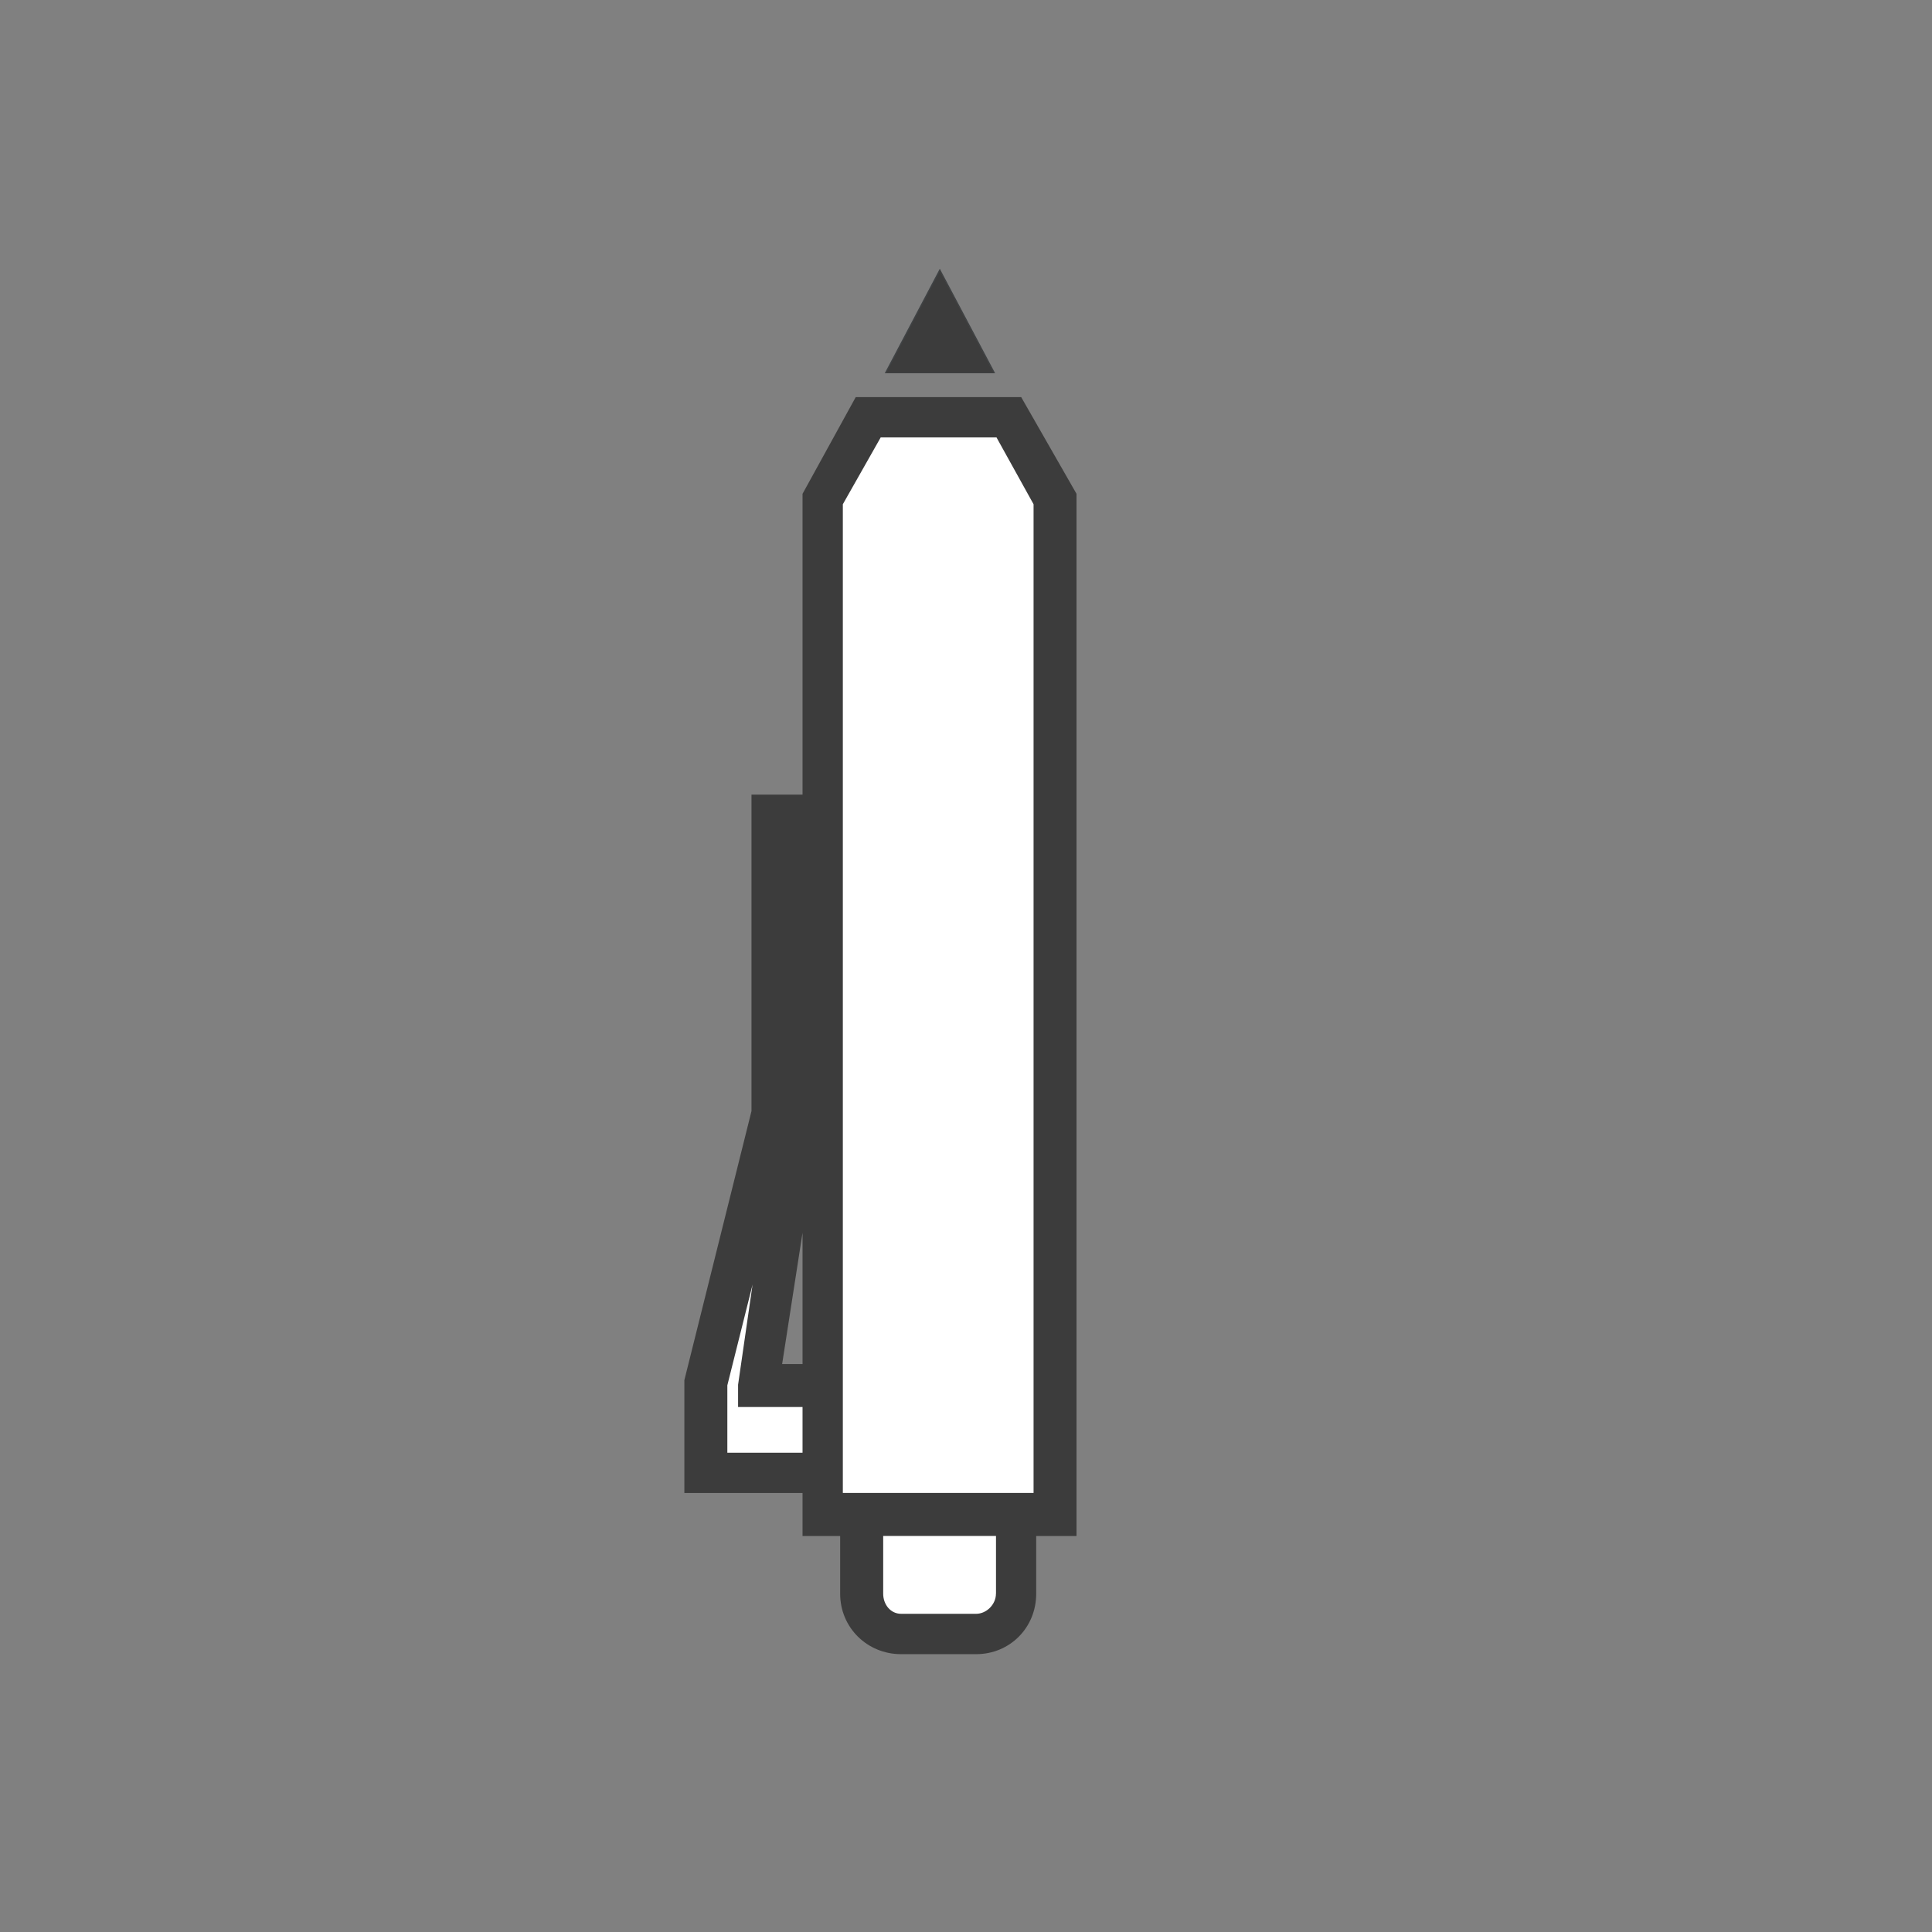
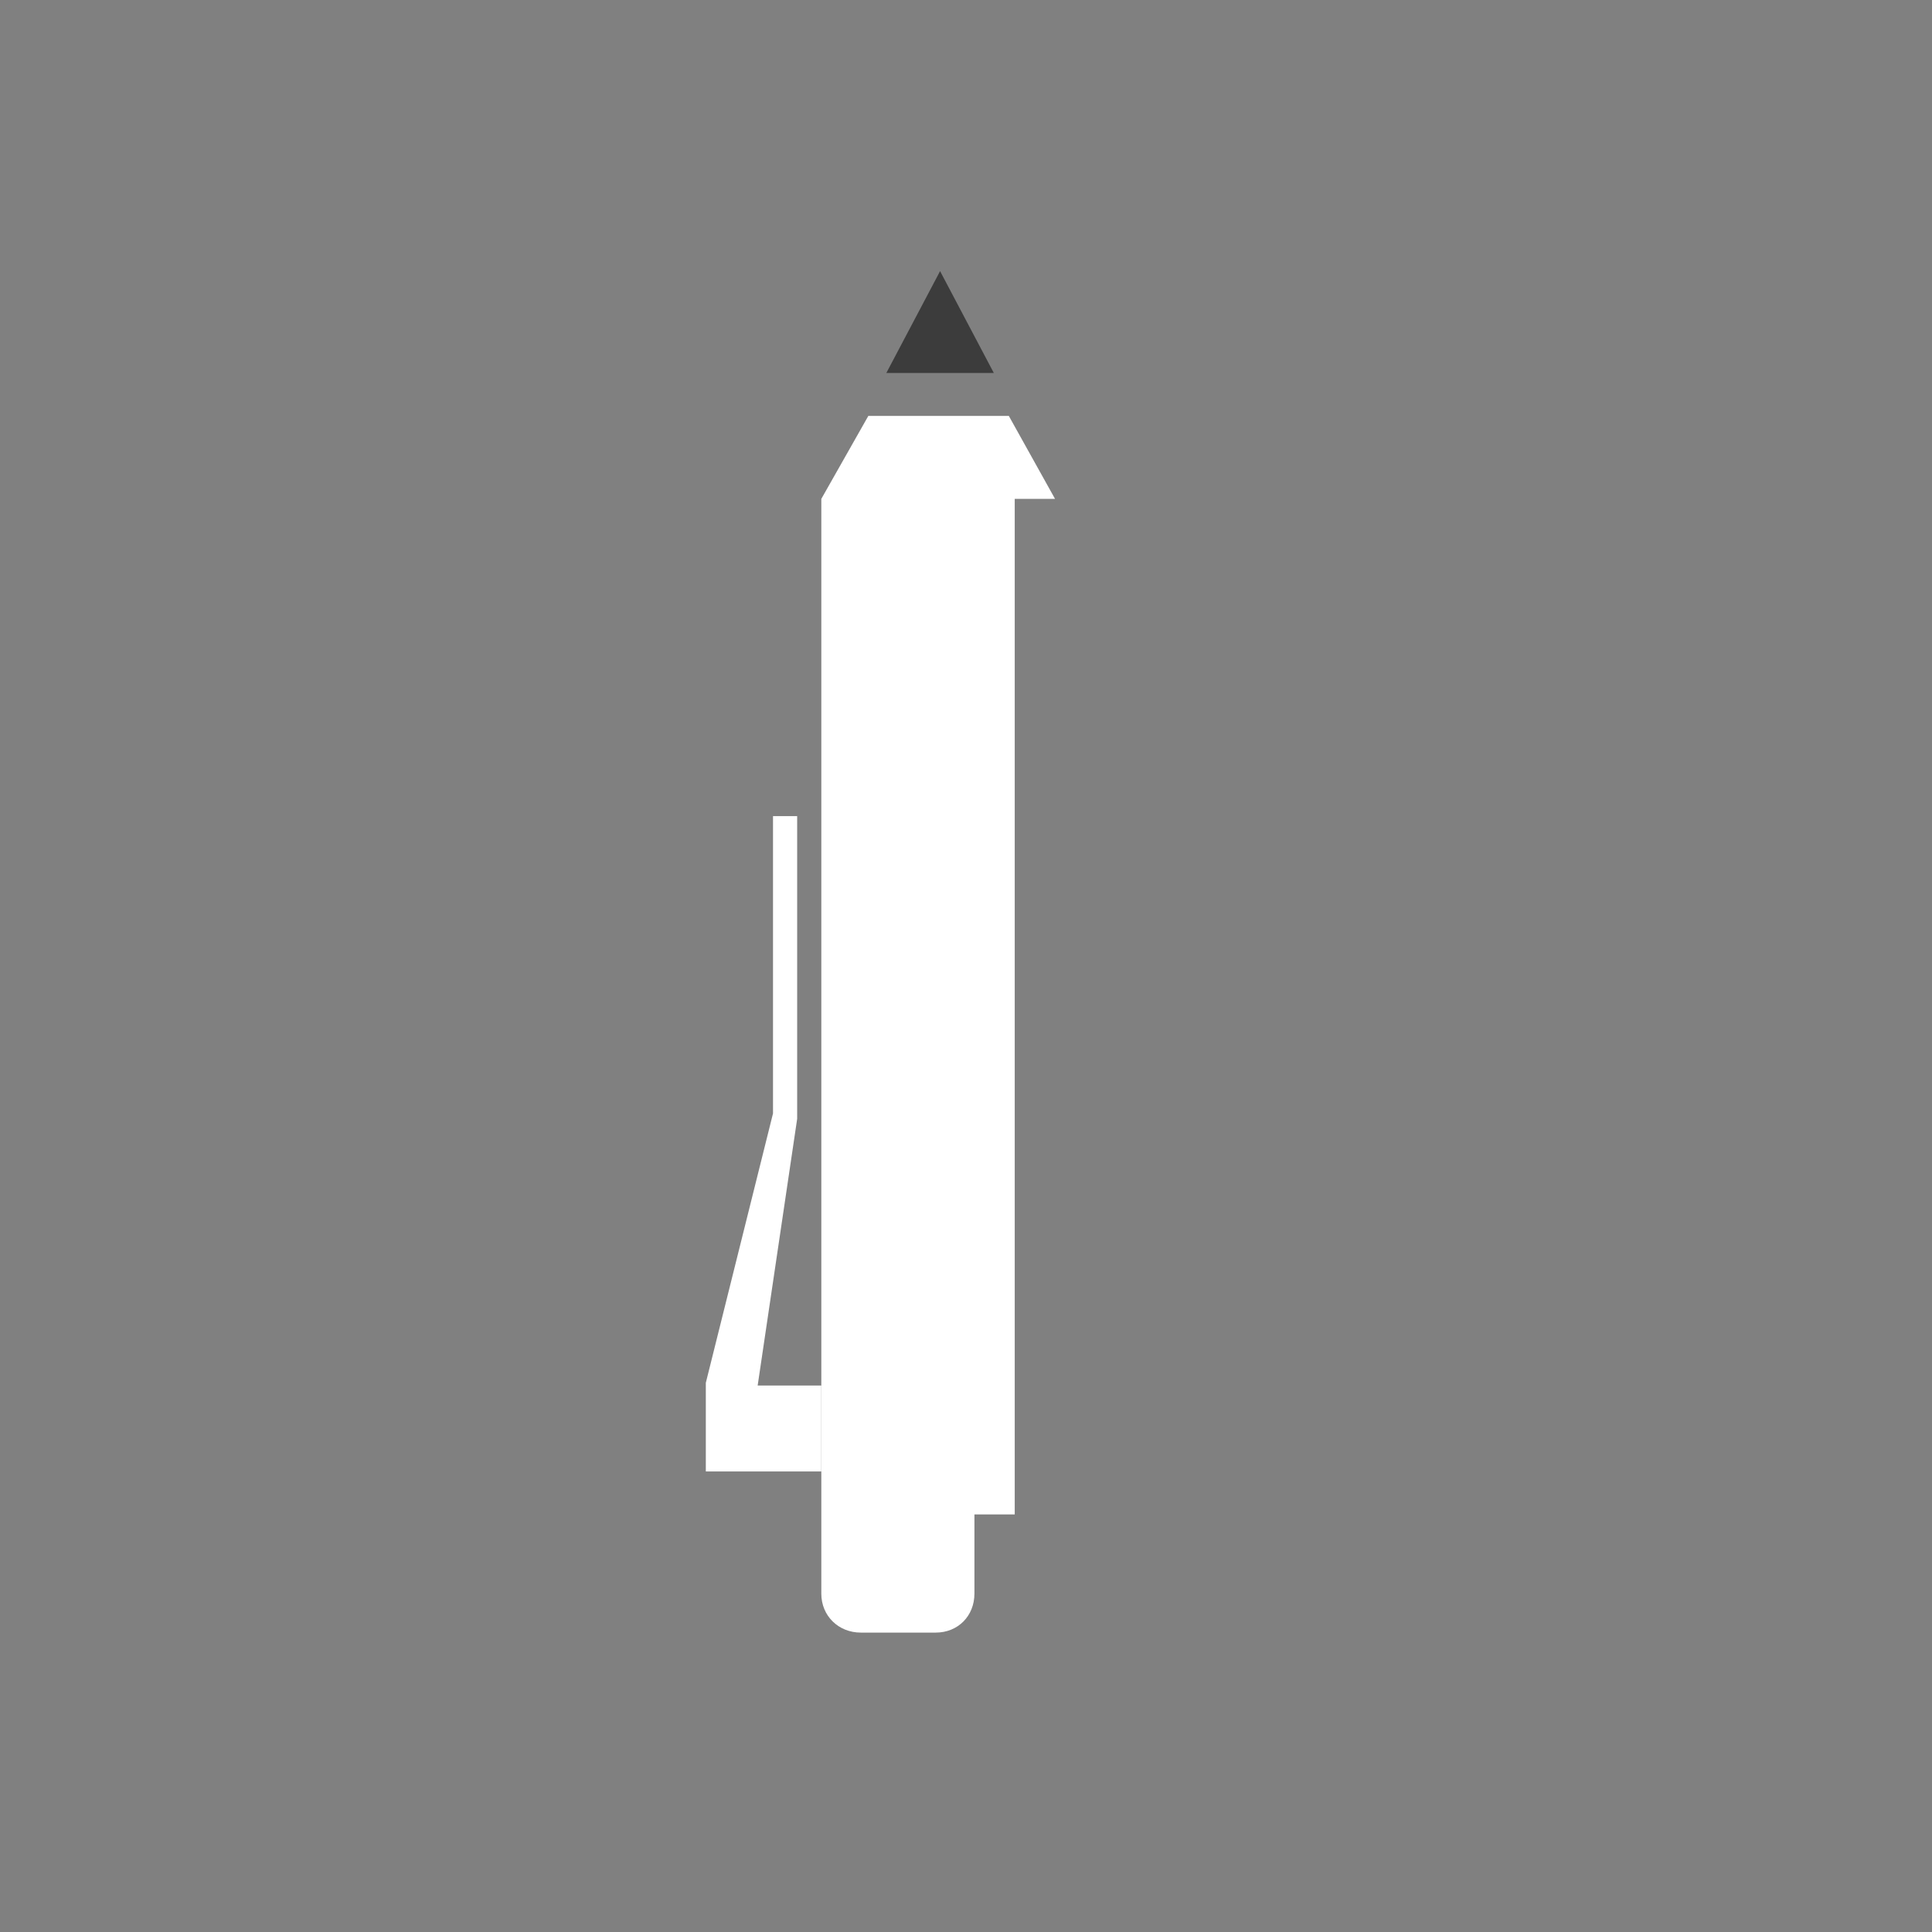
<svg xmlns="http://www.w3.org/2000/svg" id="Layer_1" data-name="Layer 1" viewBox="0 0 360 360">
  <rect x="0" y="0" width="360" height="360" fill="#808080" stroke="none" />
  <defs>
    <style>
      .cls-1 {
        fill: #3c3c3c;
      }

      .cls-2 {
        fill: #3f4244;
      }

      .cls-3 {
        fill: #fff;
      }
    </style>
  </defs>
  <g>
-     <path class="cls-2" d="M185.43,69.54h-20.57l10.26-19.47,10.31,19.47ZM165.41,69.24h19.57l-9.76-18.52-9.81,18.52Z" />
    <g>
      <g>
-         <path class="cls-3" d="M196.59,92.96l-8.61-15.46h-26.18l-8.76,15.46v189.23h7.51v14.76c0,4.15,3.2,7.26,7.36,7.26h13.96c4.15,0,7.21-3.1,7.21-7.26v-14.76h7.51V92.96Z" />
+         <path class="cls-3" d="M196.59,92.96l-8.61-15.46h-26.18l-8.76,15.46v189.23v14.76c0,4.15,3.2,7.26,7.36,7.26h13.96c4.15,0,7.21-3.1,7.21-7.26v-14.76h7.51V92.96Z" />
        <polygon class="cls-3" points="148.54 208.48 148.54 152.07 144.04 152.07 144.04 207.47 131.52 257.67 131.52 274.19 153.04 274.19 153.04 258.17 141.18 258.17 148.54 208.48" />
      </g>
      <polygon class="cls-1" points="175.17 50.52 165.16 69.49 185.18 69.49 175.17 50.52" />
    </g>
  </g>
-   <path class="cls-1" d="M190.28,74h-30.83l-9.91,18.02v56.05h-9.51v58.96l-12.51,50.15v21.02h22.02v8.01h7.01v10.76c0,6.31,5.05,11.26,11.36,11.26h13.96c6.31,0,11.21-4.95,11.21-11.26v-10.76h7.51V92.01l-10.31-18.02ZM149.54,270.69h-14.01v-12.56l4.7-18.77-2.7,18.67v4.15h12.01v8.51ZM149.54,254.17h-3.8l3.8-24.47v24.47ZM185.58,296.96c0,2-1.75,3.75-3.7,3.75h-13.96c-2,0-3.35-1.75-3.35-3.75v-10.76h21.02v10.76ZM192.58,278.19h-35.53V93.96l7.06-12.46h21.57l6.91,12.46v184.23Z" />
</svg>